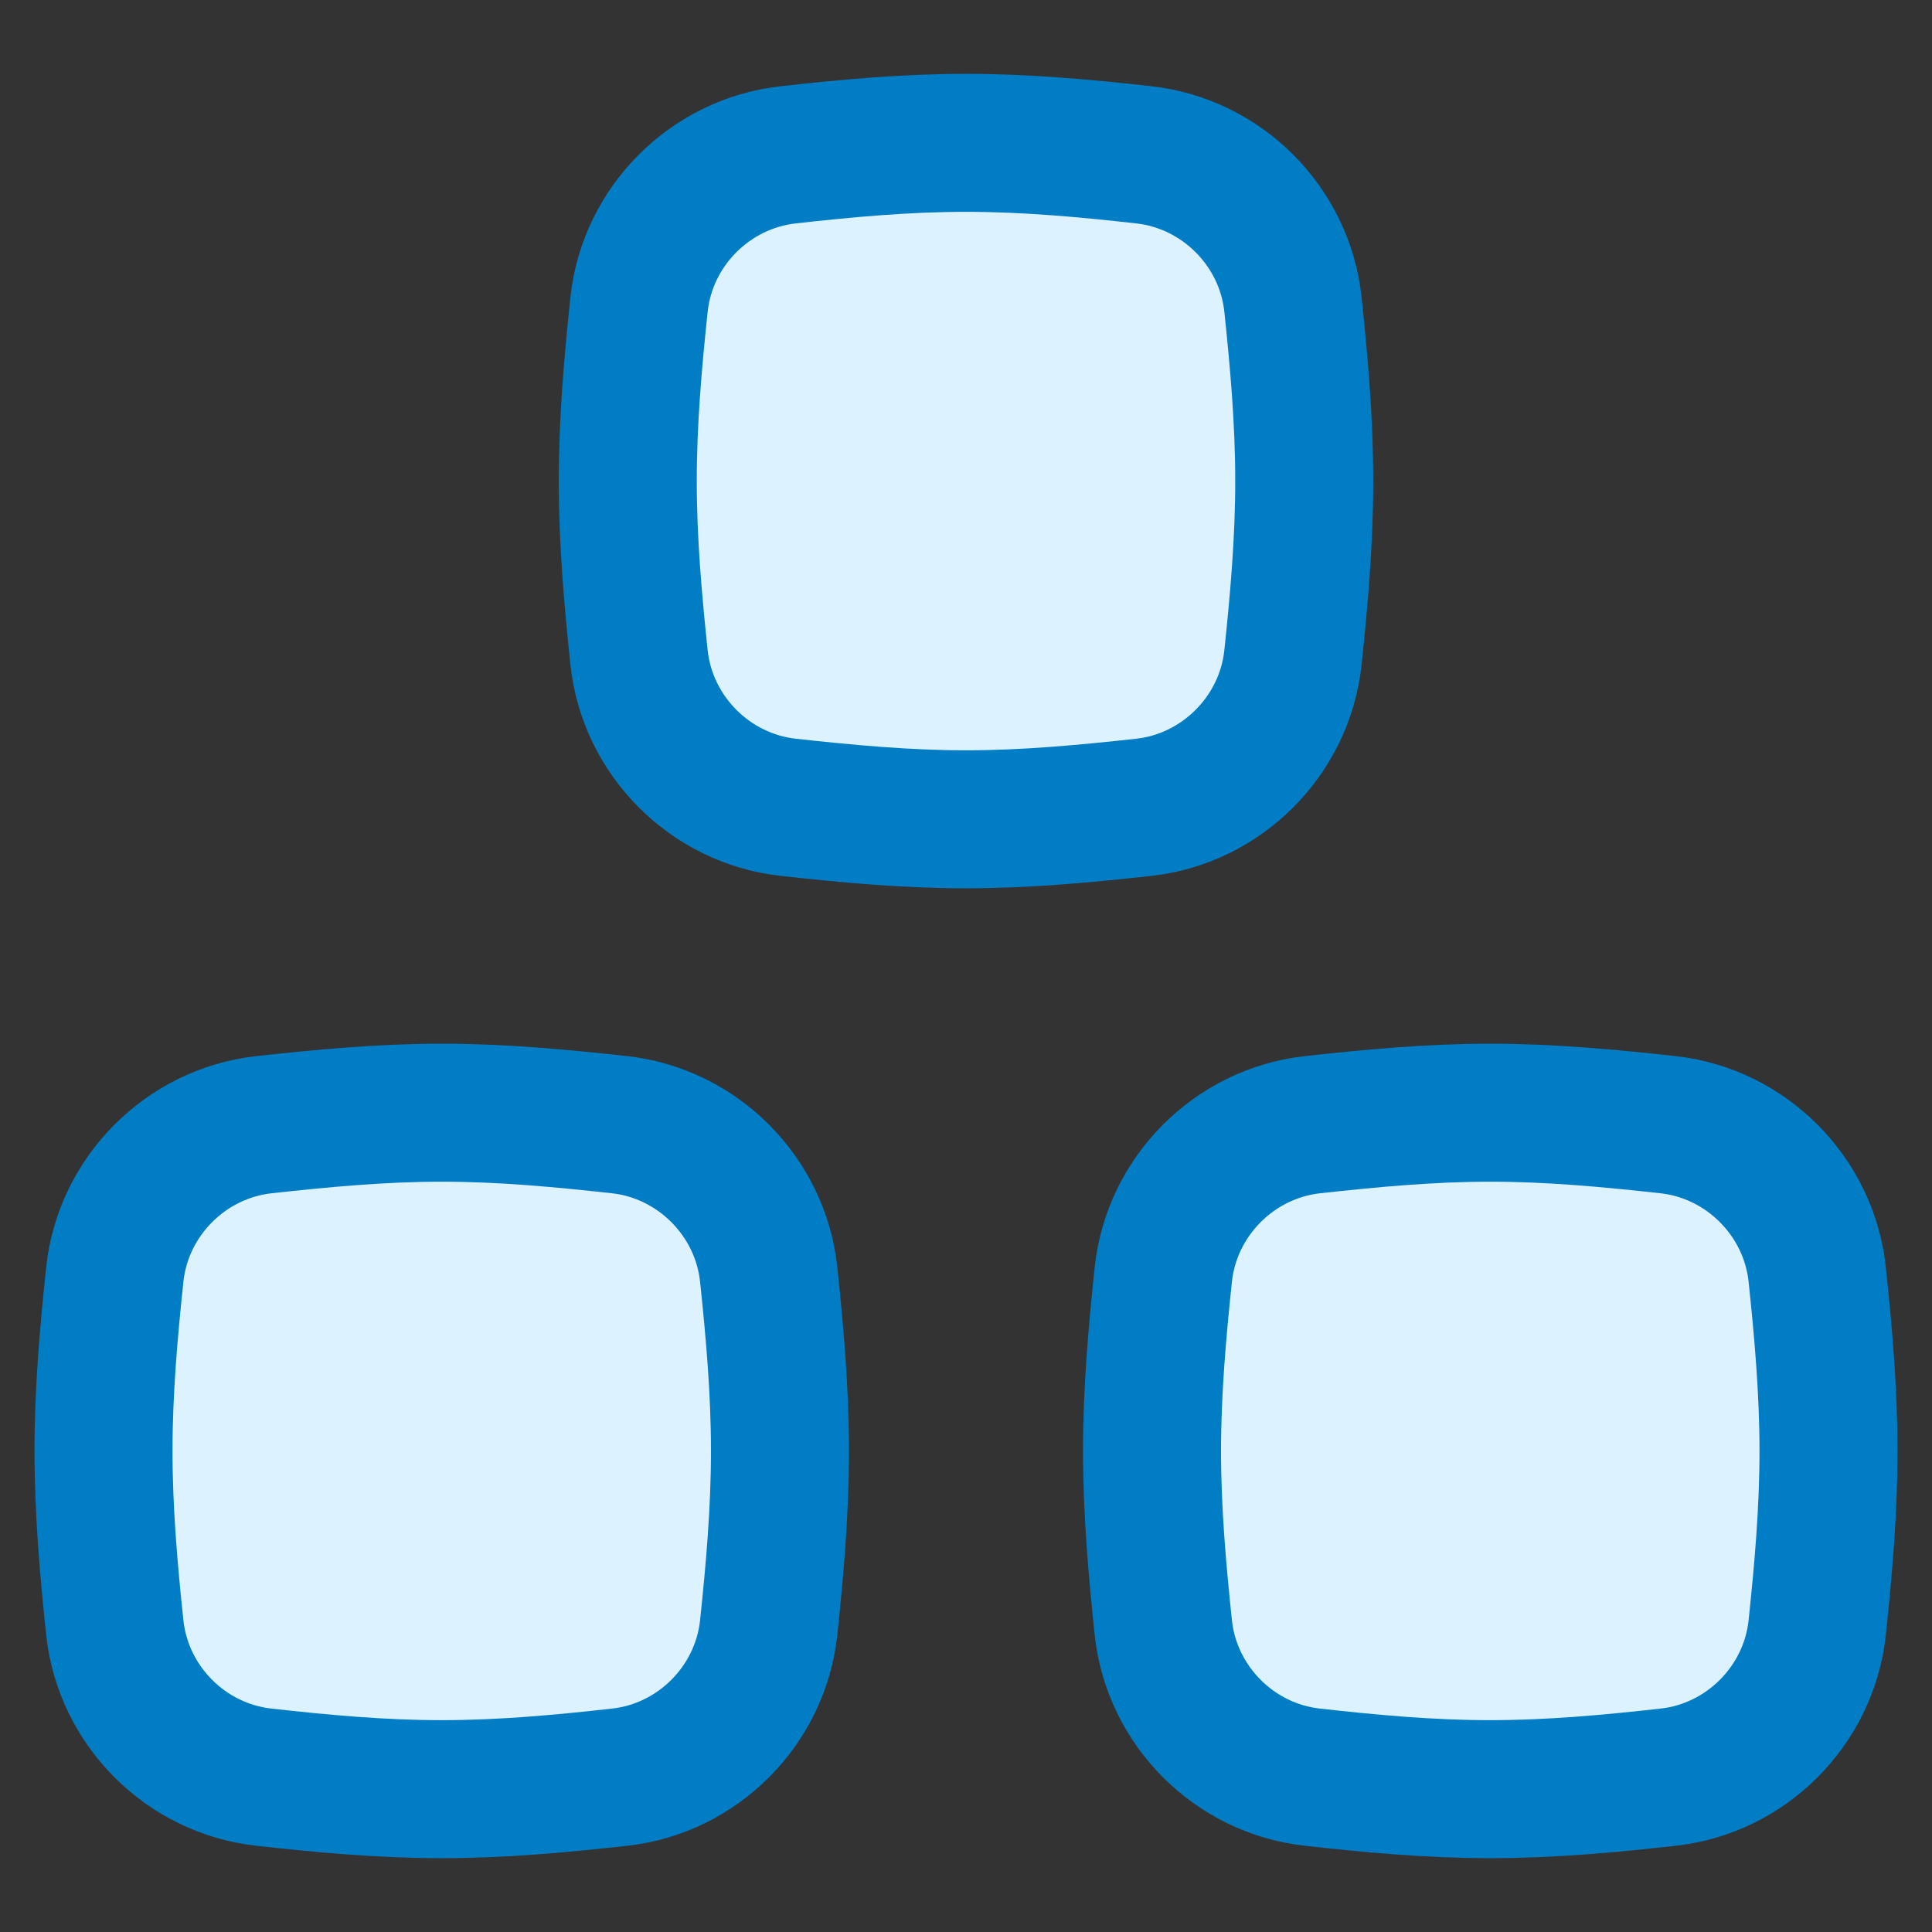
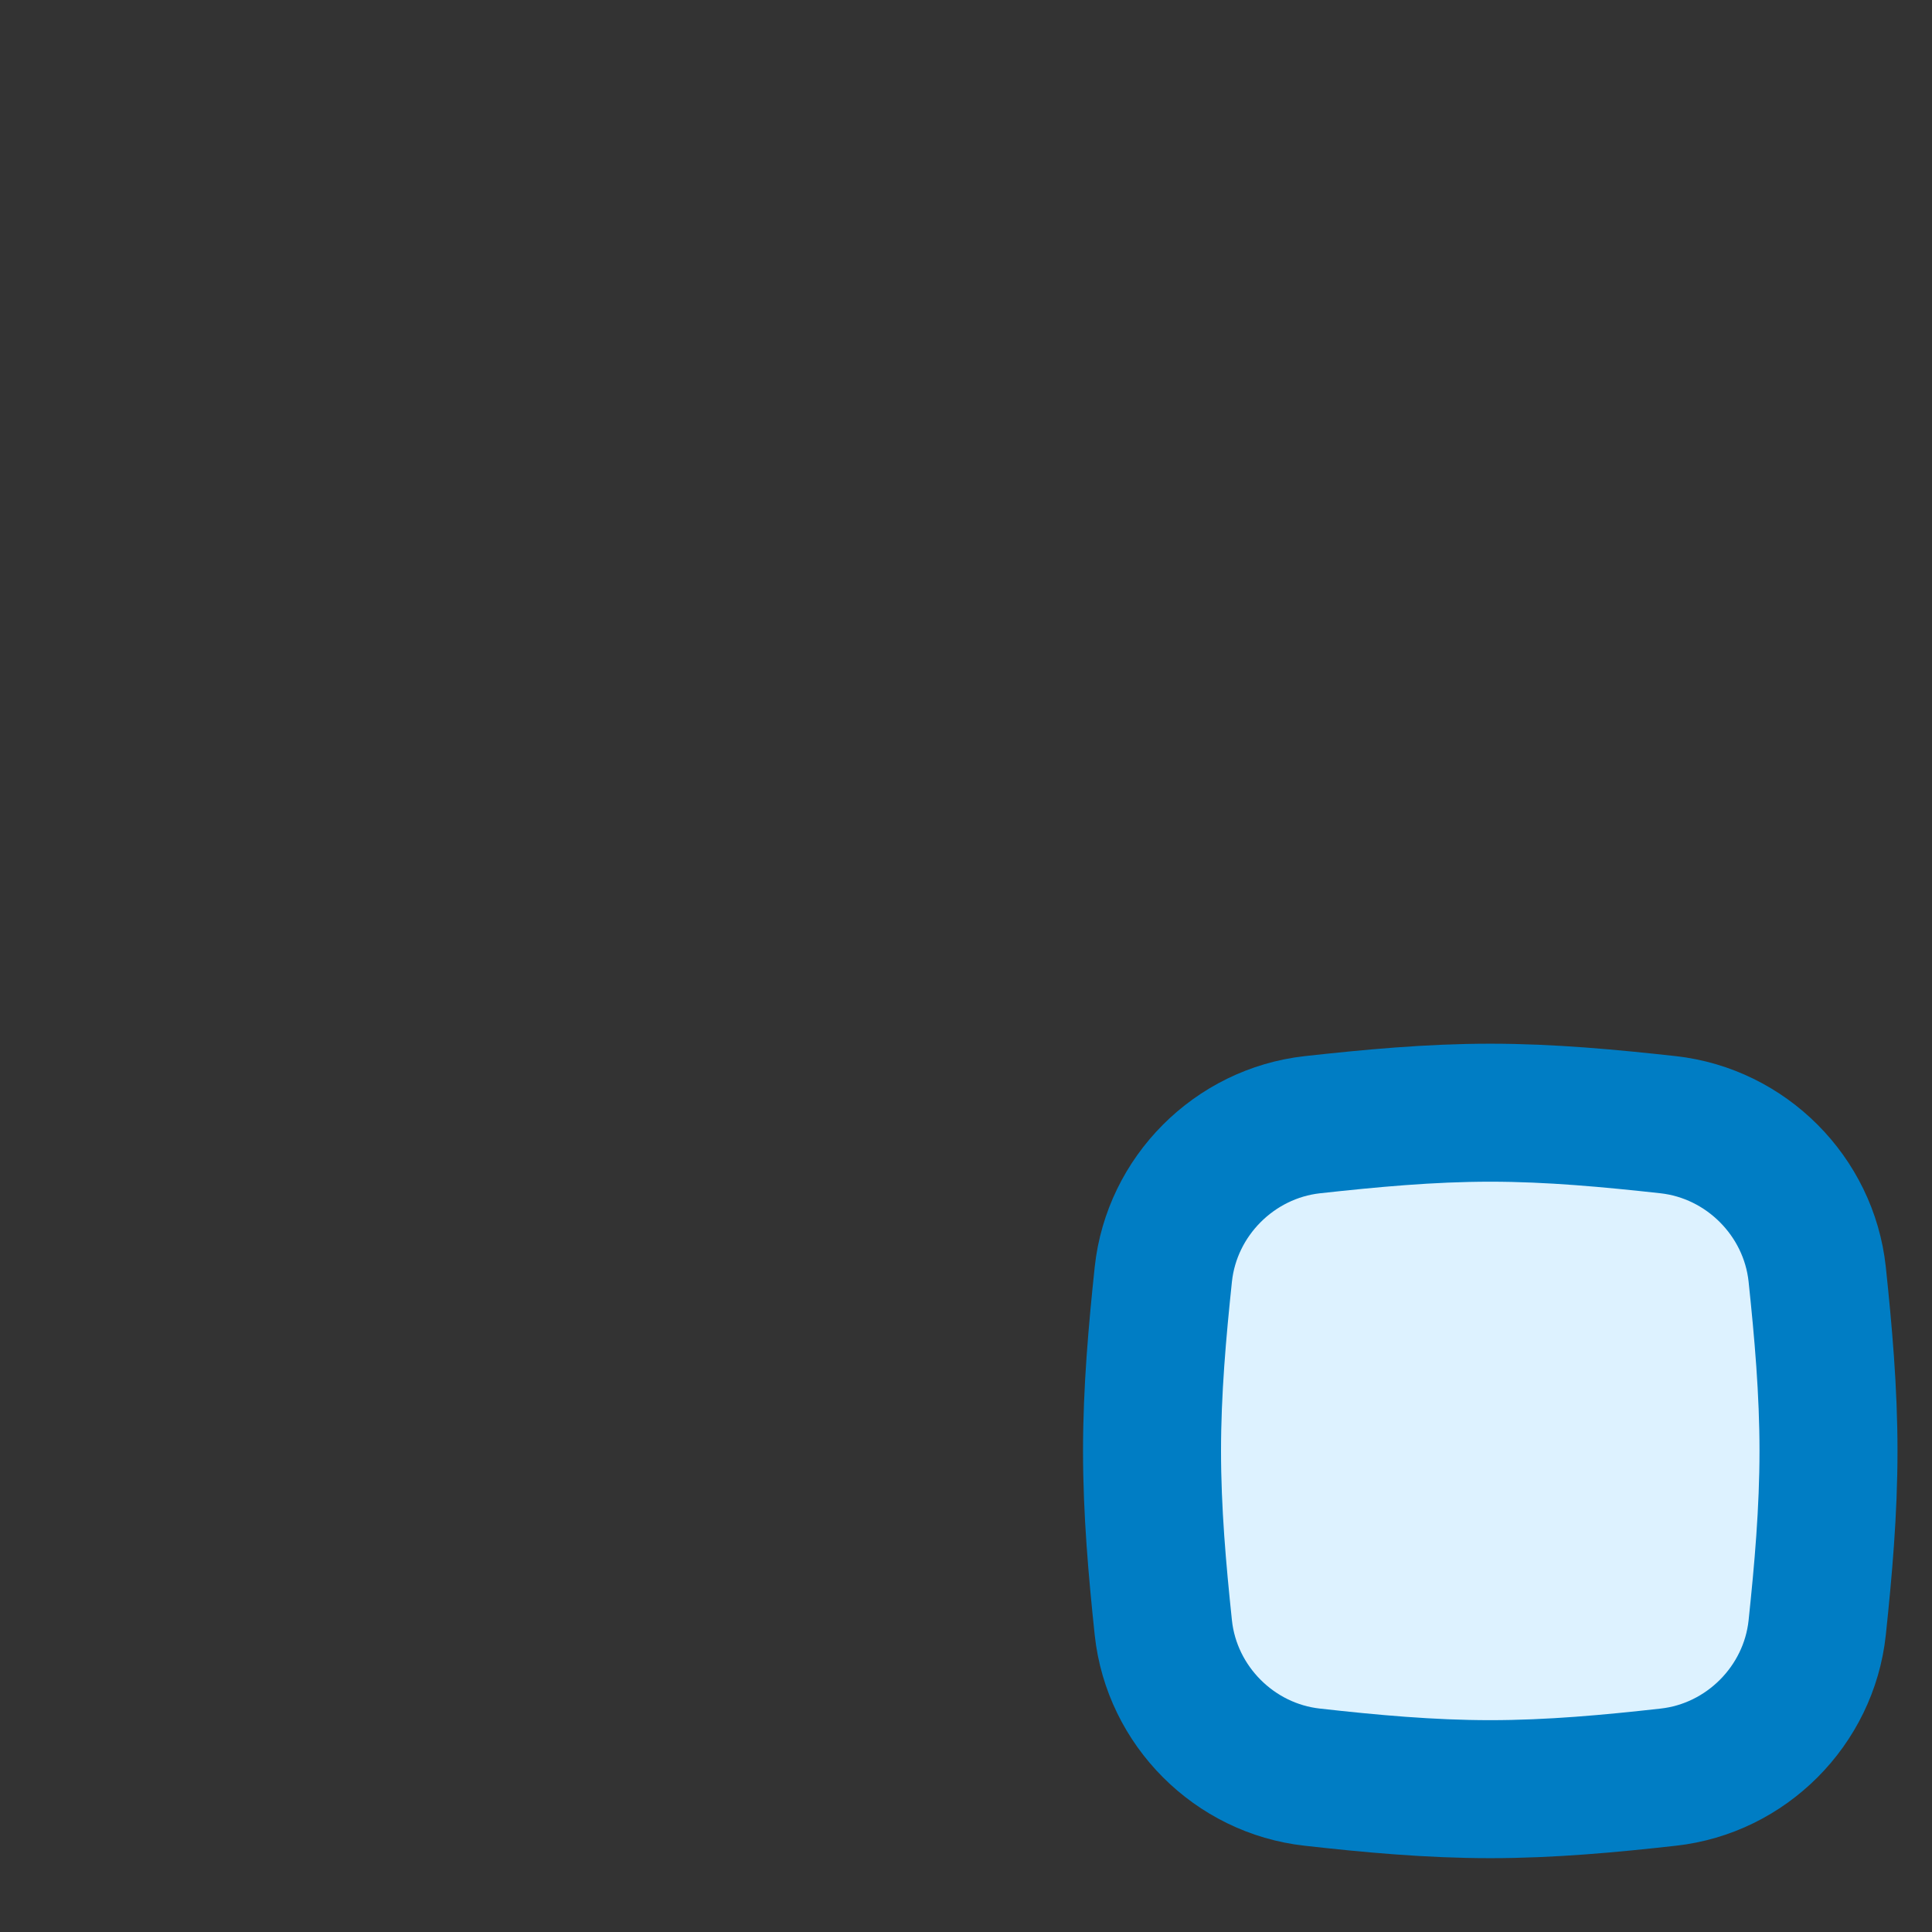
<svg xmlns="http://www.w3.org/2000/svg" fill="none" viewBox="0 0 14 14">
  <rect x="0" y="0" width="14" height="14" fill="#333333" stroke="none" />
-   <path fill="#ddf2ff" stroke="#007dc4" d="M0.832 11.796C0.893 12.361 1.347 12.816 1.912 12.878C2.331 12.925 2.762 12.965 3.201 12.965C3.64 12.965 4.071 12.925 4.49 12.878C5.055 12.816 5.509 12.361 5.57 11.796C5.614 11.379 5.652 10.951 5.652 10.514C5.652 10.078 5.614 9.65 5.57 9.233C5.509 8.668 5.055 8.213 4.49 8.15C4.071 8.104 3.64 8.063 3.201 8.063C2.762 8.063 2.331 8.104 1.912 8.15C1.347 8.213 0.893 8.668 0.832 9.233C0.788 9.65 0.75 10.078 0.75 10.514C0.75 10.951 0.788 11.379 0.832 11.796Z" />
-   <path fill="#ddf2ff" stroke="#007dc4" d="M4.631 4.767C4.692 5.332 5.146 5.787 5.711 5.85C6.13 5.896 6.561 5.937 7 5.937C7.439 5.937 7.87 5.896 8.289 5.85C8.854 5.787 9.308 5.332 9.369 4.767C9.413 4.35 9.451 3.922 9.451 3.486C9.451 3.049 9.413 2.621 9.369 2.204C9.308 1.639 8.854 1.185 8.289 1.122C7.87 1.075 7.439 1.035 7 1.035C6.561 1.035 6.13 1.075 5.711 1.122C5.146 1.185 4.692 1.639 4.631 2.204C4.587 2.621 4.549 3.049 4.549 3.486C4.549 3.922 4.587 4.35 4.631 4.767Z" />
  <path fill="#ddf2ff" stroke="#007dc4" d="M8.43 11.796C8.491 12.361 8.945 12.816 9.51 12.878C9.929 12.925 10.36 12.965 10.799 12.965C11.238 12.965 11.669 12.925 12.088 12.878C12.653 12.816 13.107 12.361 13.168 11.796C13.212 11.379 13.25 10.951 13.25 10.514C13.25 10.078 13.212 9.65 13.168 9.233C13.107 8.668 12.653 8.213 12.088 8.15C11.669 8.104 11.238 8.063 10.799 8.063C10.36 8.063 9.929 8.104 9.51 8.15C8.945 8.213 8.491 8.668 8.43 9.233C8.386 9.65 8.348 10.078 8.348 10.514C8.348 10.951 8.386 11.379 8.43 11.796Z" />
</svg>